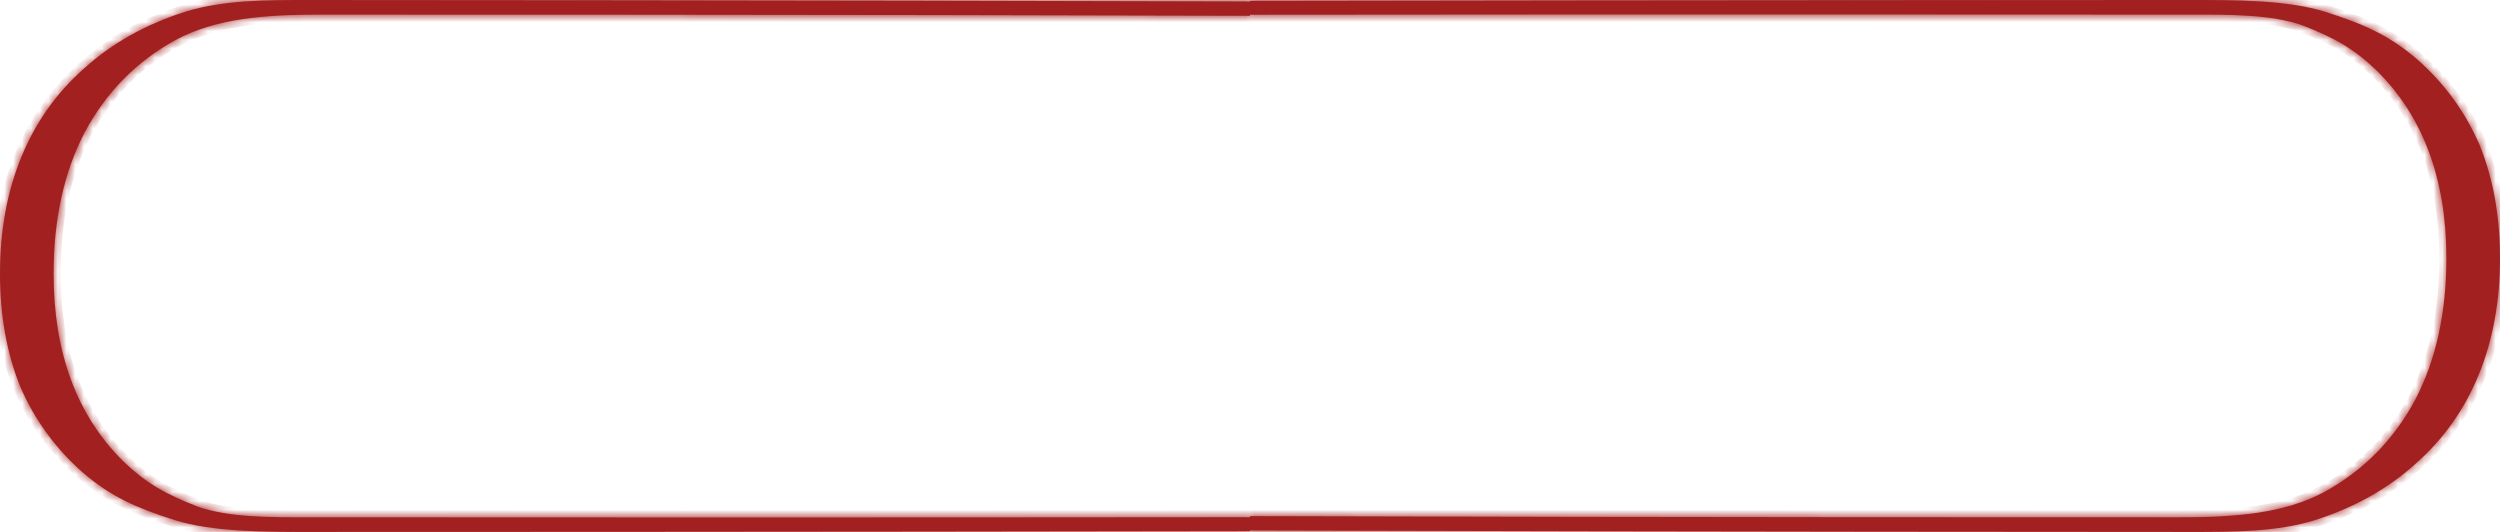
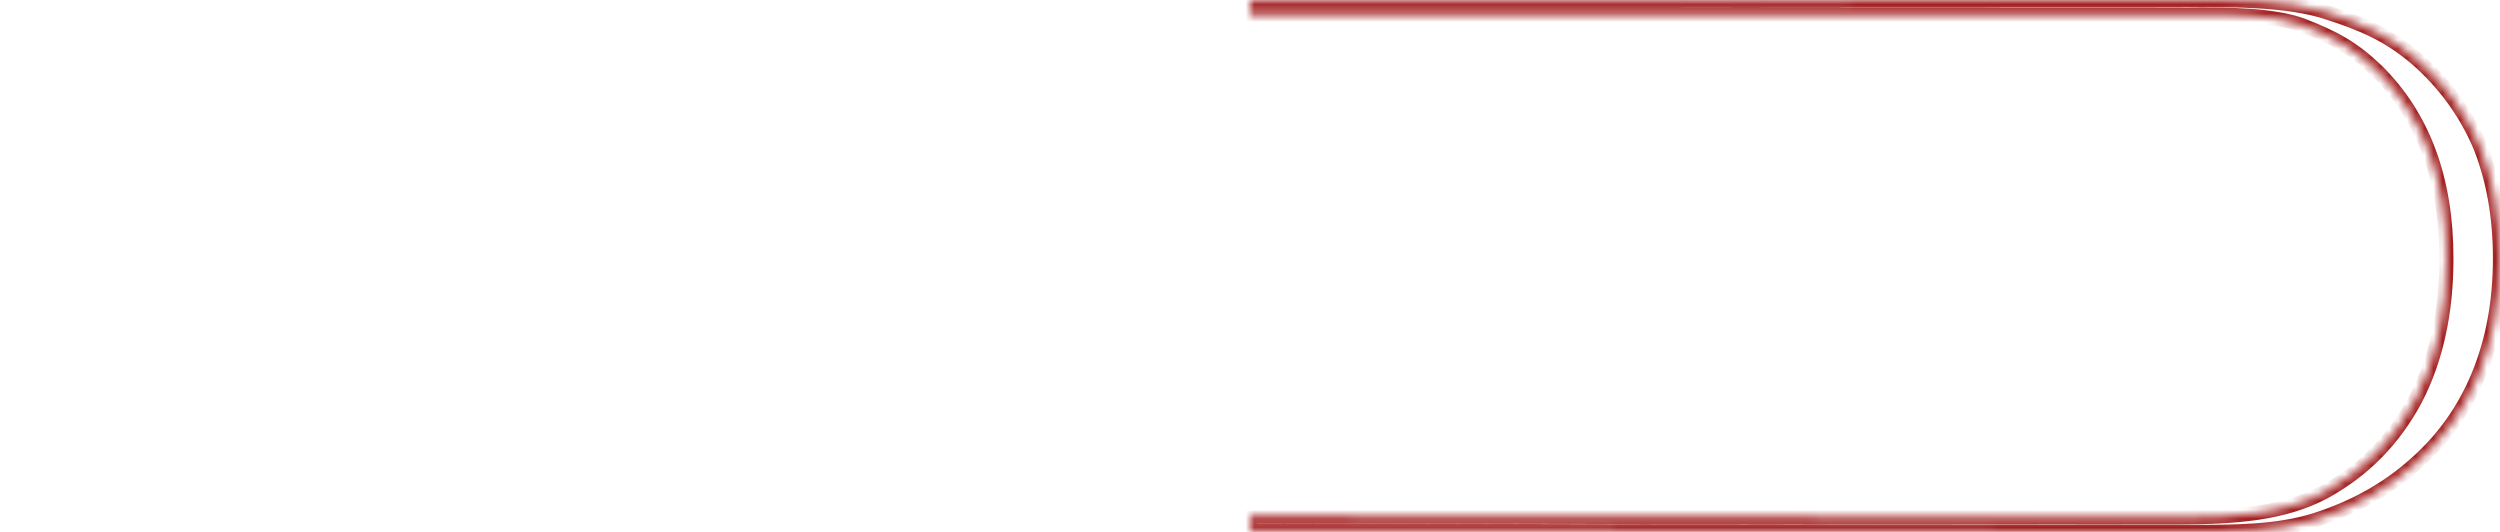
<svg xmlns="http://www.w3.org/2000/svg" width="282" height="60" viewBox="0 0 282 60" fill="none">
  <mask id="path-1-inside-1_44_77" fill="white">
-     <path fill-rule="evenodd" clip-rule="evenodd" d="M141 59.906V58.34C95.469 58.393 50.276 58.362 38.723 58.354C37.202 58.353 36.264 58.352 35.986 58.352C35.632 58.352 35.276 58.353 34.918 58.353C30.474 58.362 25.728 58.37 22.277 57.136C18.648 55.725 16.531 54.548 13.91 52.039C11.29 49.45 9.324 46.392 8.014 42.862C6.703 39.333 6.048 35.333 6.048 30.863C6.048 24.745 7.207 19.451 9.526 14.981C11.945 10.432 15.372 6.942 19.807 4.51C24.343 2.079 29.786 1.648 36.137 1.648C36.257 1.648 36.507 1.648 36.88 1.648C43.74 1.646 92.192 1.636 141 1.78V0.166C89.617 0.017 38.813 0.001 35.986 0.001C35.707 0.001 35.43 0.001 35.154 0C29.936 -0.003 25.174 -0.007 20.866 1.334C16.43 2.746 12.65 4.863 9.526 7.687C6.401 10.432 4.032 13.765 2.419 17.687C0.806 21.608 0 26 0 30.863C0 35.569 0.756 39.804 2.268 43.568C3.881 47.333 6.25 50.588 9.374 53.333C12.499 55.999 15.271 57.254 19.706 58.666C24.016 60.007 29.737 60.003 35.138 60C35.422 59.999 35.704 59.999 35.986 59.999H36.002C39.008 59.999 89.753 59.999 141 59.906Z" />
-   </mask>
-   <path fill-rule="evenodd" clip-rule="evenodd" d="M141 59.906V58.34C95.469 58.393 50.276 58.362 38.723 58.354C37.202 58.353 36.264 58.352 35.986 58.352C35.632 58.352 35.276 58.353 34.918 58.353C30.474 58.362 25.728 58.37 22.277 57.136C18.648 55.725 16.531 54.548 13.91 52.039C11.29 49.45 9.324 46.392 8.014 42.862C6.703 39.333 6.048 35.333 6.048 30.863C6.048 24.745 7.207 19.451 9.526 14.981C11.945 10.432 15.372 6.942 19.807 4.51C24.343 2.079 29.786 1.648 36.137 1.648C36.257 1.648 36.507 1.648 36.88 1.648C43.74 1.646 92.192 1.636 141 1.78V0.166C89.617 0.017 38.813 0.001 35.986 0.001C35.707 0.001 35.43 0.001 35.154 0C29.936 -0.003 25.174 -0.007 20.866 1.334C16.43 2.746 12.65 4.863 9.526 7.687C6.401 10.432 4.032 13.765 2.419 17.687C0.806 21.608 0 26 0 30.863C0 35.569 0.756 39.804 2.268 43.568C3.881 47.333 6.25 50.588 9.374 53.333C12.499 55.999 15.271 57.254 19.706 58.666C24.016 60.007 29.737 60.003 35.138 60C35.422 59.999 35.704 59.999 35.986 59.999H36.002C39.008 59.999 89.753 59.999 141 59.906Z" fill="#A22020" />
-   <path d="M141 59.906L141.001 60.706L141.8 60.704V59.906H141ZM141 58.34H141.8V57.539L140.999 57.54L141 58.34ZM38.723 58.354L38.723 59.154L38.723 58.354ZM34.918 58.353L34.916 57.553H34.916L34.918 58.353ZM22.277 57.136L21.987 57.882L21.997 57.886L22.007 57.89L22.277 57.136ZM13.91 52.039L13.348 52.608L13.357 52.616L13.91 52.039ZM9.526 14.981L8.819 14.605L8.815 14.613L9.526 14.981ZM19.807 4.51L19.429 3.805L19.423 3.809L19.807 4.51ZM36.88 1.648L36.88 2.448L36.88 1.648ZM141 1.78L140.998 2.58L141.8 2.582V1.78H141ZM141 0.166H141.8V-0.631L141.002 -0.634L141 0.166ZM35.154 0L35.153 0.8L35.154 0ZM20.866 1.334L20.628 0.57L20.623 0.572L20.866 1.334ZM9.526 7.687L10.054 8.288L10.062 8.28L9.526 7.687ZM2.419 17.687L3.159 17.991V17.991L2.419 17.687ZM2.268 43.568L1.526 43.866L1.529 43.875L1.533 43.883L2.268 43.568ZM9.374 53.333L8.846 53.934L8.855 53.941L9.374 53.333ZM19.706 58.666L19.464 59.428L19.469 59.43L19.706 58.666ZM35.138 60L35.138 59.2H35.138L35.138 60ZM141.8 59.906V58.34H140.2V59.906H141.8ZM38.723 59.154C50.275 59.162 95.469 59.193 141.001 59.14L140.999 57.54C95.469 57.593 50.276 57.562 38.724 57.554L38.723 59.154ZM35.986 59.152C36.263 59.152 37.201 59.153 38.723 59.154L38.724 57.554C37.203 57.553 36.264 57.552 35.986 57.552V59.152ZM34.919 59.154C35.278 59.153 35.633 59.152 35.986 59.152V57.552C35.631 57.552 35.274 57.553 34.916 57.553L34.919 59.154ZM22.007 57.89C25.619 59.181 30.525 59.162 34.919 59.154L34.916 57.553C30.424 57.562 25.837 57.56 22.546 56.383L22.007 57.89ZM13.357 52.616C16.074 55.218 18.29 56.444 21.987 57.882L22.567 56.391C19.006 55.005 16.988 53.878 14.464 51.461L13.357 52.616ZM7.264 43.141C8.614 46.777 10.643 49.936 13.348 52.608L14.473 51.469C11.937 48.965 10.034 46.006 8.764 42.584L7.264 43.141ZM5.248 30.863C5.248 35.411 5.915 39.508 7.264 43.141L8.764 42.584C7.492 39.159 6.848 35.255 6.848 30.863H5.248ZM8.815 14.613C6.427 19.219 5.248 24.644 5.248 30.863H6.848C6.848 24.846 7.988 19.684 10.236 15.349L8.815 14.613ZM19.423 3.809C14.848 6.317 11.31 9.921 8.819 14.605L10.232 15.356C12.579 10.943 15.896 7.567 20.192 5.212L19.423 3.809ZM36.137 0.848C29.78 0.848 24.157 1.272 19.429 3.805L20.185 5.216C24.53 2.887 29.793 2.448 36.137 2.448V0.848ZM36.879 0.848C36.507 0.848 36.257 0.848 36.137 0.848V2.448C36.258 2.448 36.507 2.448 36.88 2.448L36.879 0.848ZM141.002 0.98C92.193 0.836 43.739 0.846 36.879 0.848L36.88 2.448C43.74 2.446 92.191 2.436 140.998 2.58L141.002 0.98ZM141.8 1.78V0.166H140.2V1.78H141.8ZM35.986 0.801C38.813 0.801 89.616 0.817 140.998 0.966L141.002 -0.634C89.619 -0.783 38.814 -0.799 35.986 -0.799V0.801ZM35.153 0.8C35.429 0.801 35.707 0.801 35.986 0.801V-0.799C35.707 -0.799 35.431 -0.799 35.154 -0.8L35.153 0.8ZM21.103 2.098C25.273 0.8 29.907 0.797 35.153 0.8L35.154 -0.8C29.966 -0.803 25.074 -0.814 20.628 0.57L21.103 2.098ZM10.062 8.28C13.093 5.541 16.77 3.477 21.108 2.096L20.623 0.572C16.09 2.014 12.207 4.186 8.989 7.093L10.062 8.28ZM3.159 17.991C4.726 14.181 7.023 10.95 10.053 8.288L8.998 7.086C5.778 9.914 3.338 13.349 1.679 17.382L3.159 17.991ZM0.8 30.863C0.8 26.089 1.591 21.803 3.159 17.991L1.679 17.382C0.021 21.413 -0.8 25.911 -0.8 30.863H0.8ZM3.01 43.27C1.542 39.614 0.8 35.483 0.8 30.863H-0.8C-0.8 35.654 -0.03 39.993 1.526 43.866L3.01 43.27ZM9.902 52.732C6.866 50.064 4.568 46.907 3.003 43.253L1.533 43.883C3.193 47.759 5.633 51.111 8.846 53.934L9.902 52.732ZM19.949 57.904C15.568 56.509 12.907 55.295 9.894 52.724L8.855 53.941C12.092 56.703 14.974 57.999 19.464 59.428L19.949 57.904ZM35.138 59.2C29.695 59.203 24.113 59.199 19.944 57.902L19.469 59.43C23.92 60.815 29.778 60.803 35.139 60.8L35.138 59.2ZM35.986 59.199C35.704 59.199 35.421 59.199 35.138 59.2L35.139 60.8C35.422 60.799 35.705 60.799 35.986 60.799V59.199ZM36.002 59.199H35.986V60.799H36.002V59.199ZM140.999 59.105C89.752 59.199 39.008 59.199 36.002 59.199V60.799C39.008 60.799 89.754 60.799 141.001 60.706L140.999 59.105Z" fill="#A22020" mask="url(#path-1-inside-1_44_77)" />
+     </mask>
  <mask id="path-3-inside-2_44_77" fill="white">
    <path fill-rule="evenodd" clip-rule="evenodd" d="M141 0.095V1.66C186.531 1.607 231.724 1.638 243.277 1.646C244.798 1.647 245.736 1.648 246.014 1.648C246.368 1.648 246.724 1.647 247.082 1.646C251.526 1.638 256.272 1.63 259.723 2.863C263.352 4.275 265.469 5.452 268.09 7.961C270.71 10.55 272.676 13.608 273.986 17.138C275.297 20.667 275.952 24.667 275.952 29.137C275.952 35.255 274.793 40.549 272.474 45.019C270.055 49.568 266.628 53.058 262.193 55.489C257.657 57.921 252.214 58.352 245.863 58.352C245.743 58.352 245.493 58.352 245.12 58.352C238.26 58.354 189.808 58.364 141 58.22V59.834C192.383 59.983 243.187 59.999 246.014 59.999C246.293 59.999 246.57 59.999 246.846 60C252.064 60.003 256.826 60.007 261.134 58.666C265.57 57.254 269.35 55.137 272.474 52.313C275.599 49.568 277.968 46.235 279.581 42.313C281.194 38.392 282 34 282 29.137C282 24.431 281.244 20.196 279.732 16.432C278.119 12.667 275.75 9.412 272.626 6.667C269.501 4.001 266.729 2.746 262.294 1.334C257.984 -0.007 252.263 -0.003 246.862 0C246.578 0.001 246.296 0.001 246.014 0.001H245.998C242.992 0.001 192.247 0.001 141 0.095Z" />
  </mask>
-   <path fill-rule="evenodd" clip-rule="evenodd" d="M141 0.095V1.66C186.531 1.607 231.724 1.638 243.277 1.646C244.798 1.647 245.736 1.648 246.014 1.648C246.368 1.648 246.724 1.647 247.082 1.646C251.526 1.638 256.272 1.63 259.723 2.863C263.352 4.275 265.469 5.452 268.09 7.961C270.71 10.55 272.676 13.608 273.986 17.138C275.297 20.667 275.952 24.667 275.952 29.137C275.952 35.255 274.793 40.549 272.474 45.019C270.055 49.568 266.628 53.058 262.193 55.489C257.657 57.921 252.214 58.352 245.863 58.352C245.743 58.352 245.493 58.352 245.12 58.352C238.26 58.354 189.808 58.364 141 58.22V59.834C192.383 59.983 243.187 59.999 246.014 59.999C246.293 59.999 246.57 59.999 246.846 60C252.064 60.003 256.826 60.007 261.134 58.666C265.57 57.254 269.35 55.137 272.474 52.313C275.599 49.568 277.968 46.235 279.581 42.313C281.194 38.392 282 34 282 29.137C282 24.431 281.244 20.196 279.732 16.432C278.119 12.667 275.75 9.412 272.626 6.667C269.501 4.001 266.729 2.746 262.294 1.334C257.984 -0.007 252.263 -0.003 246.862 0C246.578 0.001 246.296 0.001 246.014 0.001H245.998C242.992 0.001 192.247 0.001 141 0.095Z" fill="#A22020" />
  <path d="M141 0.095L140.999 -0.705L140.2 -0.704V0.095H141ZM141 1.66H140.2V2.461L141.001 2.46L141 1.66ZM243.277 1.646L243.277 0.846L243.277 1.646ZM247.082 1.646L247.084 2.446H247.084L247.082 1.646ZM259.723 2.863L260.013 2.118L260.003 2.114L259.993 2.11L259.723 2.863ZM268.09 7.961L268.652 7.392L268.643 7.384L268.09 7.961ZM272.474 45.019L273.181 45.395L273.185 45.388L272.474 45.019ZM262.193 55.489L262.571 56.195L262.577 56.191L262.193 55.489ZM245.12 58.352L245.12 57.552L245.12 58.352ZM141 58.22L141.002 57.42L140.2 57.417V58.22H141ZM141 59.834H140.2V60.631L140.998 60.634L141 59.834ZM246.846 60L246.847 59.2L246.846 60ZM261.134 58.666L261.372 59.43L261.377 59.428L261.134 58.666ZM272.474 52.313L271.946 51.712L271.938 51.72L272.474 52.313ZM279.581 42.313L278.841 42.009V42.009L279.581 42.313ZM279.732 16.432L280.474 16.134L280.471 16.125L280.467 16.117L279.732 16.432ZM272.626 6.667L273.154 6.066L273.145 6.059L272.626 6.667ZM262.294 1.334L262.536 0.572L262.531 0.57L262.294 1.334ZM246.862 0L246.862 0.8H246.862L246.862 0ZM140.2 0.095V1.66H141.8V0.095H140.2ZM243.277 0.846C231.725 0.838 186.531 0.807 140.999 0.86L141.001 2.46C186.531 2.407 231.724 2.438 243.276 2.446L243.277 0.846ZM246.014 0.848C245.737 0.848 244.799 0.847 243.277 0.846L243.276 2.446C244.797 2.447 245.736 2.448 246.014 2.448V0.848ZM247.081 0.846C246.722 0.847 246.367 0.848 246.014 0.848V2.448C246.369 2.448 246.726 2.447 247.084 2.446L247.081 0.846ZM259.993 2.11C256.381 0.819 251.475 0.838 247.081 0.846L247.084 2.446C251.576 2.438 256.163 2.44 259.454 3.617L259.993 2.11ZM268.643 7.384C265.926 4.782 263.71 3.556 260.013 2.118L259.433 3.609C262.995 4.995 265.012 6.122 267.536 8.539L268.643 7.384ZM274.736 16.859C273.386 13.223 271.358 10.064 268.652 7.392L267.528 8.531C270.063 11.035 271.966 13.994 273.236 17.416L274.736 16.859ZM276.752 29.137C276.752 24.589 276.085 20.492 274.736 16.859L273.236 17.416C274.508 20.841 275.152 24.744 275.152 29.137H276.752ZM273.185 45.388C275.573 40.781 276.752 35.356 276.752 29.137H275.152C275.152 35.154 274.012 40.316 271.764 44.651L273.185 45.388ZM262.577 56.191C267.152 53.683 270.69 50.079 273.181 45.395L271.768 44.644C269.421 49.057 266.104 52.433 261.808 54.788L262.577 56.191ZM245.863 59.152C252.22 59.152 257.844 58.728 262.571 56.195L261.815 54.784C257.47 57.113 252.207 57.552 245.863 57.552V59.152ZM245.121 59.152C245.493 59.152 245.743 59.152 245.863 59.152V57.552C245.743 57.552 245.493 57.552 245.12 57.552L245.121 59.152ZM140.998 59.02C189.807 59.164 238.26 59.154 245.121 59.152L245.12 57.552C238.26 57.554 189.809 57.564 141.002 57.42L140.998 59.02ZM140.2 58.22V59.834H141.8V58.22H140.2ZM246.014 59.199C243.187 59.199 192.384 59.183 141.002 59.034L140.998 60.634C192.381 60.783 243.186 60.799 246.014 60.799V59.199ZM246.847 59.2C246.571 59.199 246.293 59.199 246.014 59.199V60.799C246.293 60.799 246.57 60.799 246.846 60.8L246.847 59.2ZM260.897 57.902C256.727 59.2 252.093 59.203 246.847 59.2L246.846 60.8C252.034 60.803 256.926 60.814 261.372 59.43L260.897 57.902ZM271.938 51.72C268.907 54.459 265.23 56.523 260.892 57.904L261.377 59.428C265.91 57.986 269.793 55.815 273.011 52.907L271.938 51.72ZM278.841 42.009C277.274 45.819 274.977 49.05 271.946 51.712L273.002 52.914C276.222 50.086 278.662 46.651 280.321 42.618L278.841 42.009ZM281.2 29.137C281.2 33.911 280.409 38.197 278.841 42.009L280.321 42.618C281.979 38.587 282.8 34.089 282.8 29.137H281.2ZM278.99 16.73C280.458 20.386 281.2 24.517 281.2 29.137H282.8C282.8 24.346 282.03 20.007 280.474 16.134L278.99 16.73ZM272.098 7.268C275.134 9.936 277.432 13.094 278.997 16.747L280.467 16.117C278.807 12.241 276.367 8.889 273.154 6.066L272.098 7.268ZM262.051 2.096C266.432 3.491 269.093 4.705 272.106 7.276L273.145 6.059C269.908 3.297 267.026 2.001 262.536 0.572L262.051 2.096ZM246.862 0.8C252.305 0.797 257.887 0.801 262.056 2.098L262.531 0.57C258.08 -0.815 252.222 -0.803 246.861 -0.8L246.862 0.8ZM246.014 0.801C246.296 0.801 246.579 0.801 246.862 0.8L246.861 -0.8C246.578 -0.799 246.296 -0.799 246.014 -0.799V0.801ZM245.998 0.801H246.014V-0.799H245.998V0.801ZM141.001 0.895C192.248 0.801 242.992 0.801 245.998 0.801V-0.799C242.992 -0.799 192.246 -0.799 140.999 -0.705L141.001 0.895Z" fill="#A22020" mask="url(#path-3-inside-2_44_77)" />
</svg>